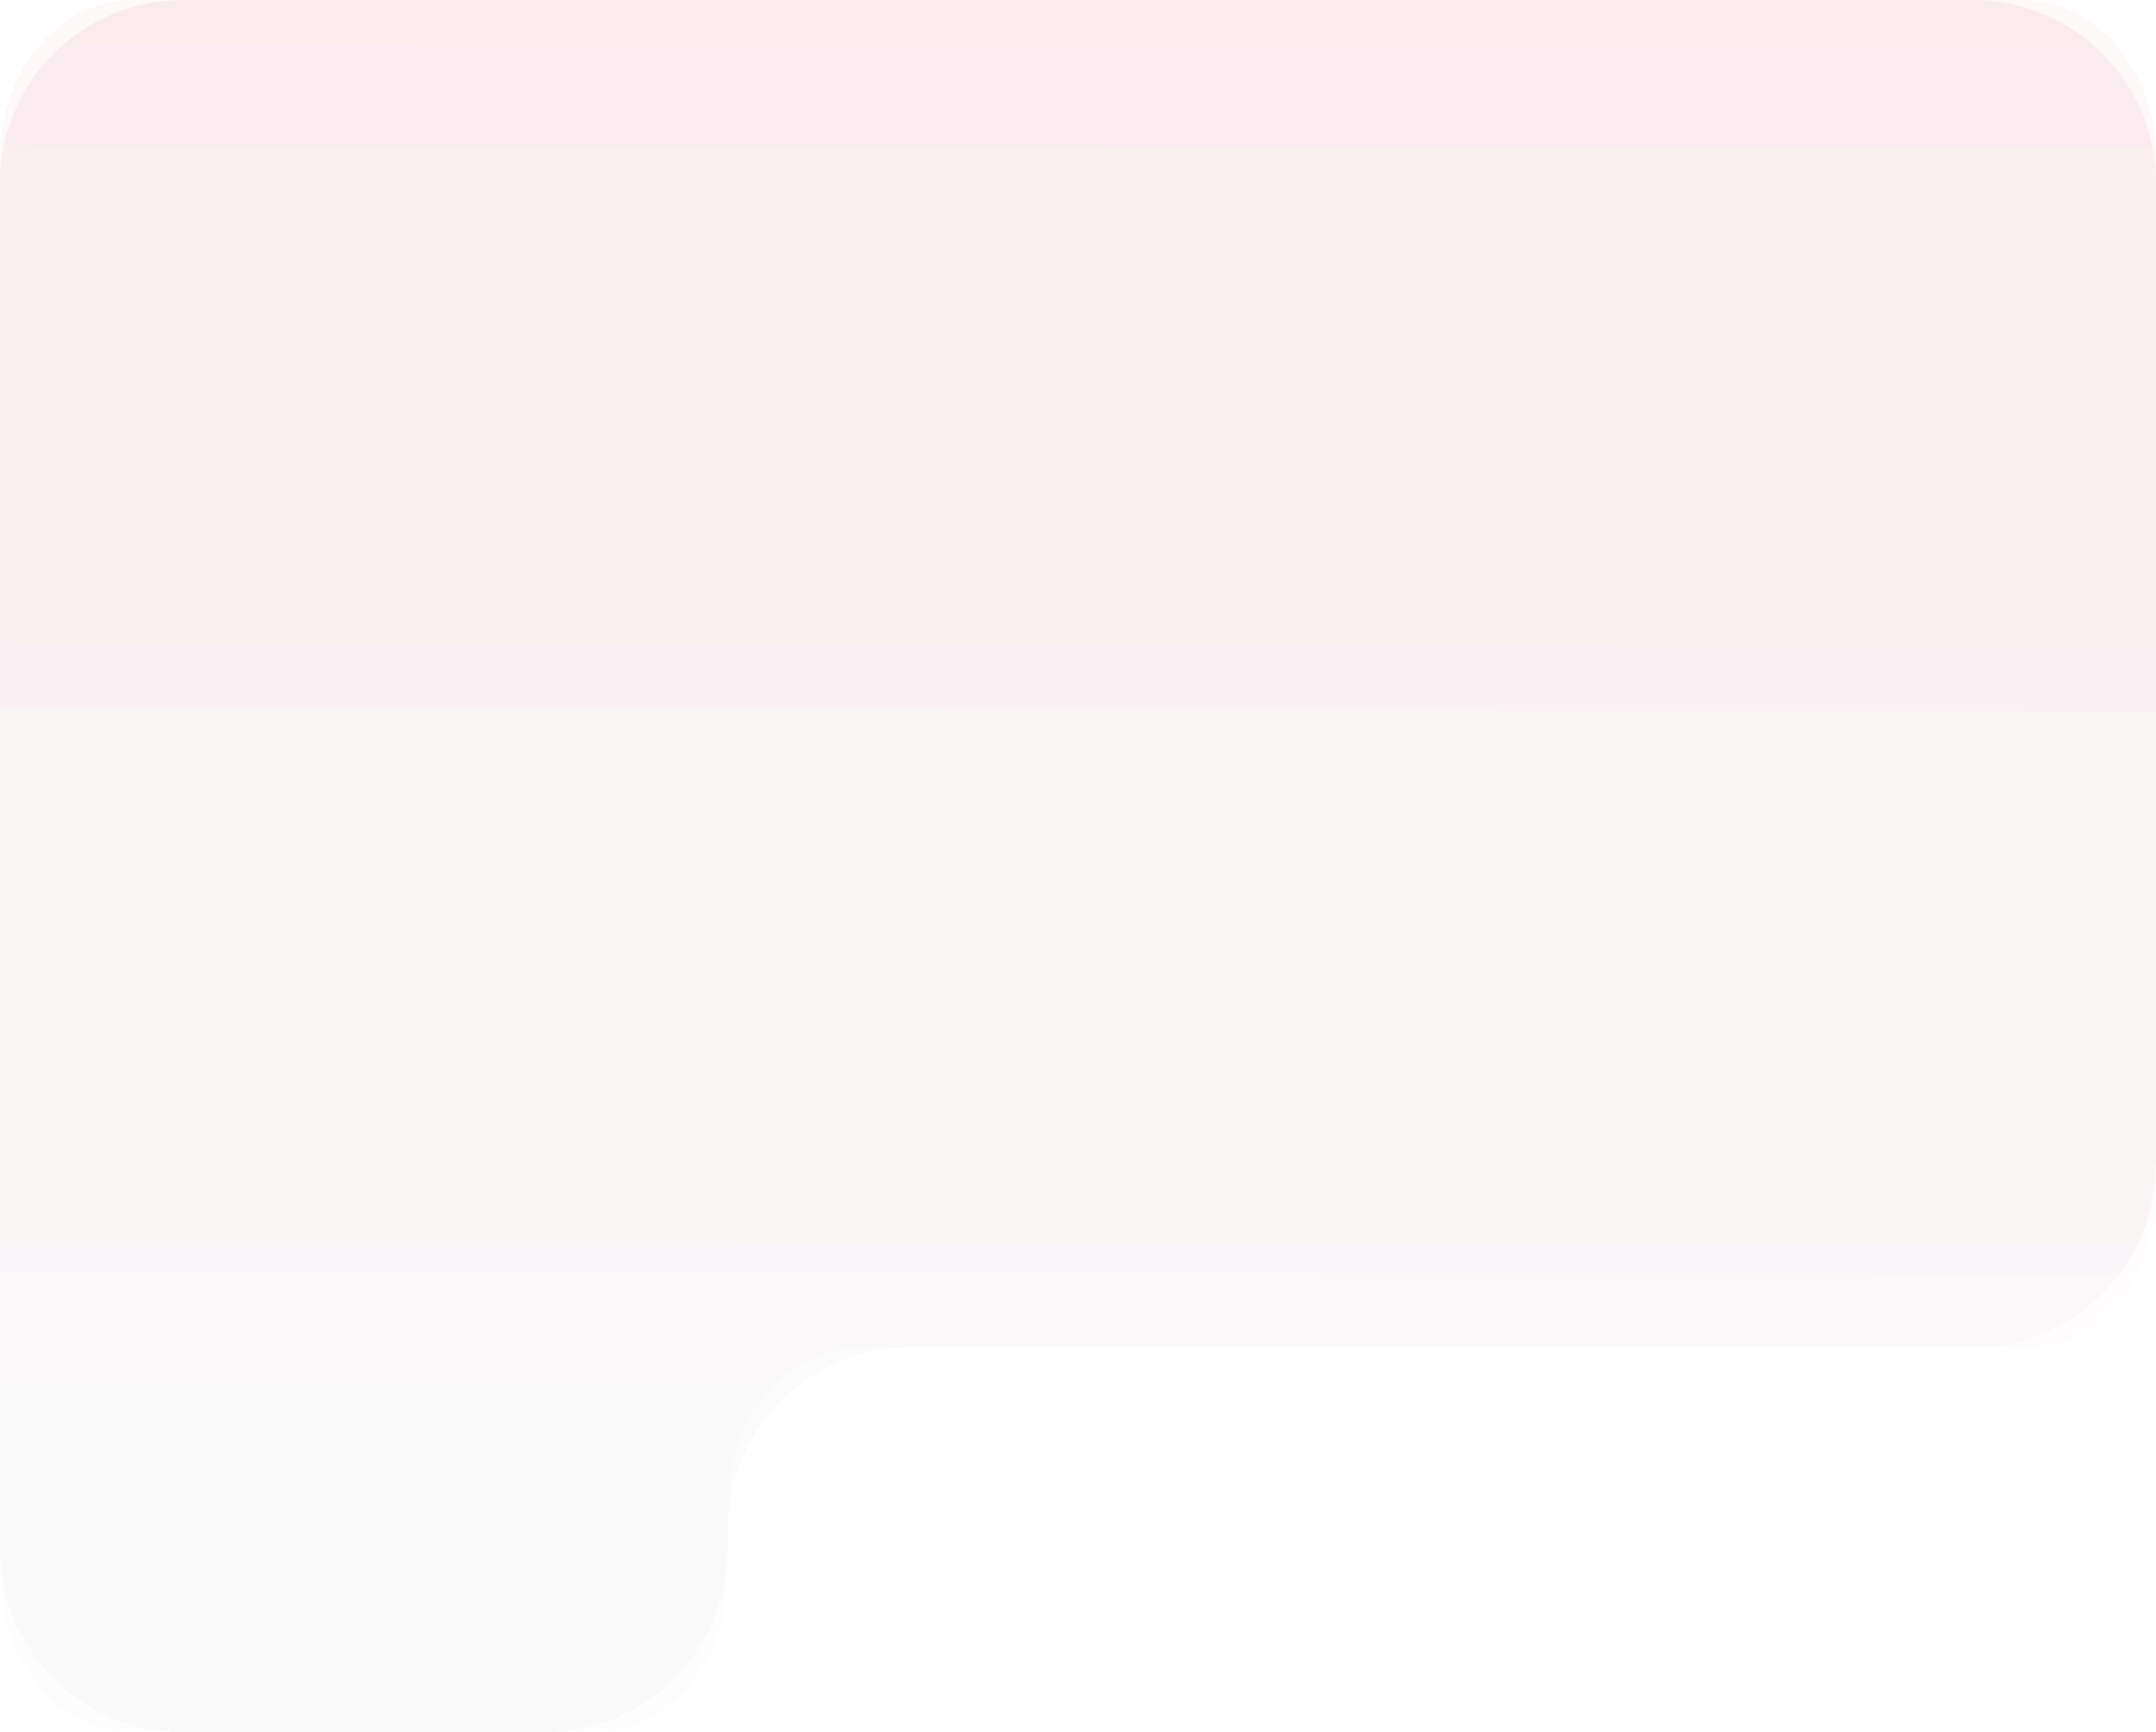
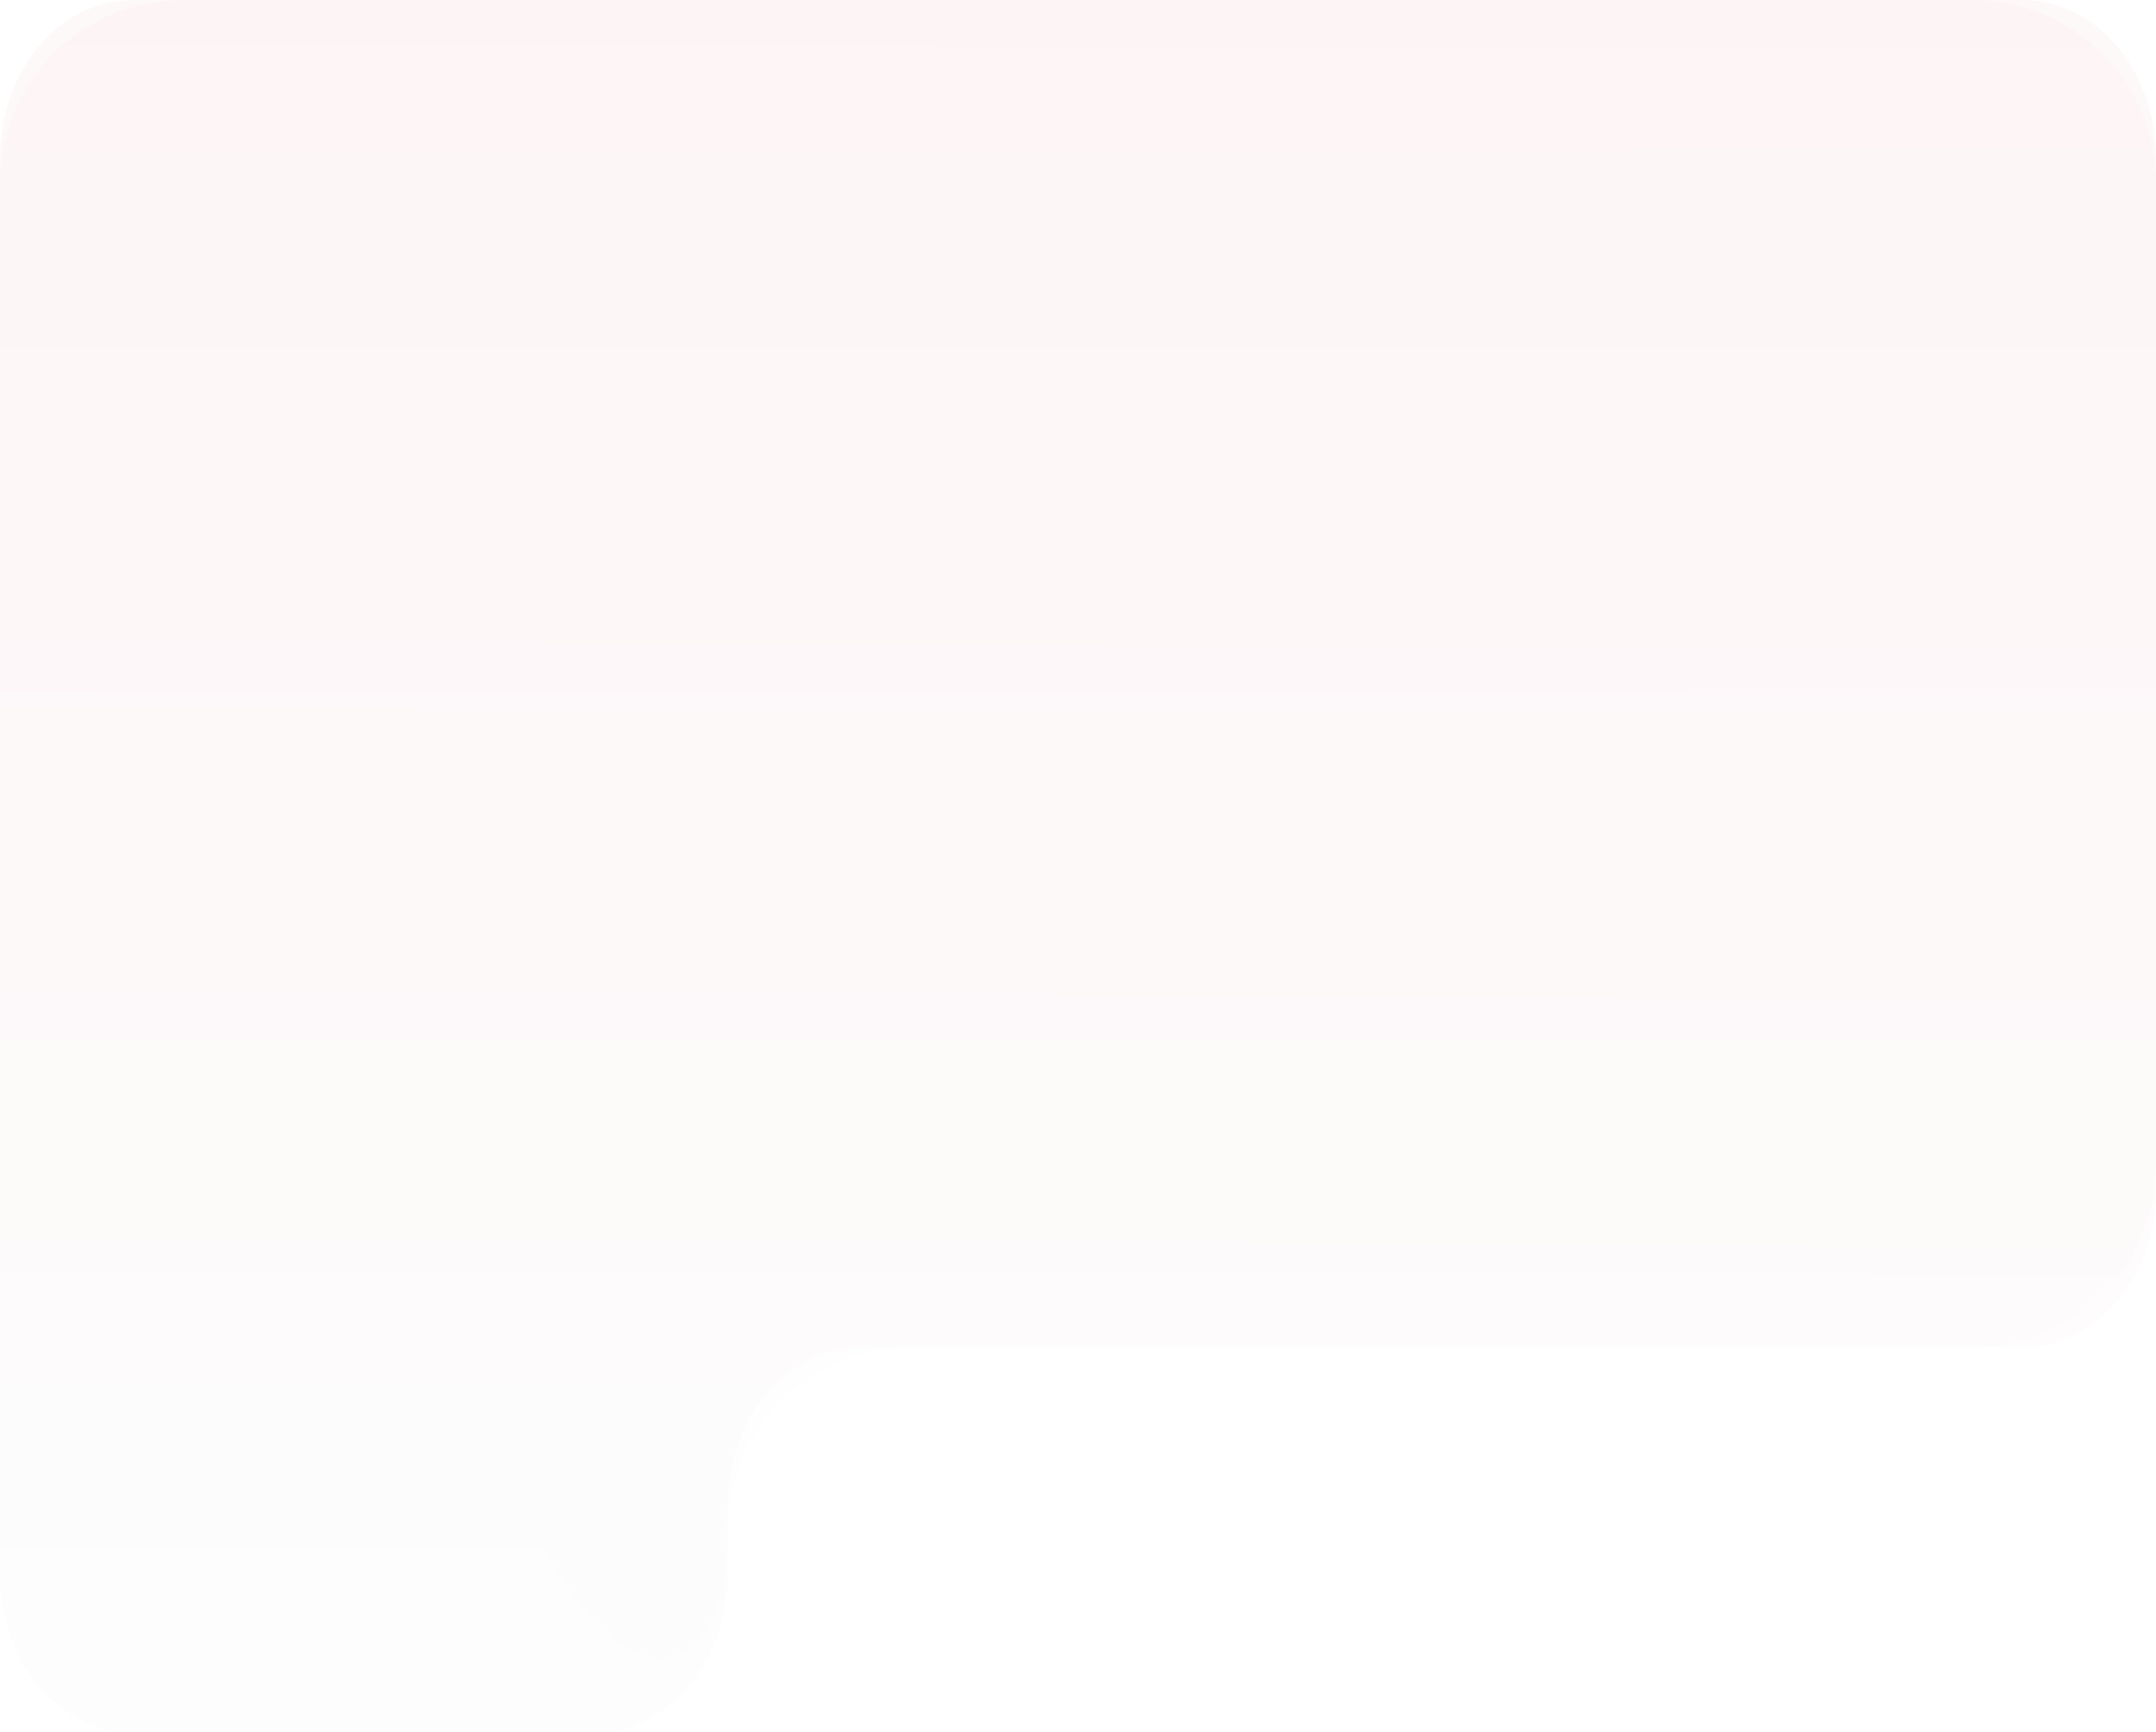
<svg xmlns="http://www.w3.org/2000/svg" width="295" height="237" viewBox="0 0 295 237" fill="none">
  <path opacity="0.1" d="M276.79 0H18.21C8.153 0 0 9.646 0 21.545V215.455C0 227.354 8.153 237 18.21 237H81.353C91.41 237 99.562 227.354 99.562 215.455V205.879C99.562 193.98 107.715 184.333 117.772 184.333H276.79C286.847 184.333 295 174.687 295 162.788L295 21.545C295 9.646 286.847 0 276.79 0Z" fill="url(#paint0_linear_3814_547)" />
  <g opacity="0.5" filter="url(#filter0_bii_3814_547)">
-     <path d="M270 0H25C11.193 0 0 11.193 0 25V212C0 225.807 11.193 237 25 237H74.562C88.37 237 99.562 225.807 99.562 212V209.333C99.562 195.526 110.755 184.333 124.562 184.333H270C283.807 184.333 295 173.14 295 159.333L295 25C295 11.193 283.807 0 270 0Z" fill="url(#paint1_linear_3814_547)" fill-opacity="0.123" />
-   </g>
+     </g>
  <g opacity="0.5" filter="url(#filter1_bii_3814_547)">
-     <path d="M270 0H25C11.193 0 0 11.193 0 25V212C0 225.807 11.193 237 25 237H74.562C88.37 237 99.562 225.807 99.562 212V209.333C99.562 195.526 110.755 184.333 124.562 184.333H270C283.807 184.333 295 173.14 295 159.333L295 25C295 11.193 283.807 0 270 0Z" fill="url(#paint2_linear_3814_547)" fill-opacity="0.123" />
+     <path d="M270 0H25C11.193 0 0 11.193 0 25V212H74.562C88.37 237 99.562 225.807 99.562 212V209.333C99.562 195.526 110.755 184.333 124.562 184.333H270C283.807 184.333 295 173.14 295 159.333L295 25C295 11.193 283.807 0 270 0Z" fill="url(#paint2_linear_3814_547)" fill-opacity="0.123" />
  </g>
  <g opacity="0.5" filter="url(#filter2_bii_3814_547)">
-     <path d="M270 0H25C11.193 0 0 11.193 0 25V212C0 225.807 11.193 237 25 237H74.562C88.37 237 99.562 225.807 99.562 212V209.333C99.562 195.526 110.755 184.333 124.562 184.333H270C283.807 184.333 295 173.14 295 159.333L295 25C295 11.193 283.807 0 270 0Z" fill="url(#paint3_linear_3814_547)" fill-opacity="0.123" />
-   </g>
+     </g>
  <g opacity="0.5" filter="url(#filter3_bii_3814_547)">
-     <path d="M270 0H25C11.193 0 0 11.193 0 25V212C0 225.807 11.193 237 25 237H74.562C88.37 237 99.562 225.807 99.562 212V209.333C99.562 195.526 110.755 184.333 124.562 184.333H270C283.807 184.333 295 173.14 295 159.333L295 25C295 11.193 283.807 0 270 0Z" fill="url(#paint4_linear_3814_547)" fill-opacity="0.123" />
-   </g>
+     </g>
  <defs>
    <filter id="filter0_bii_3814_547" x="-79.787" y="-79.787" width="454.573" height="396.573" filterUnits="userSpaceOnUse" color-interpolation-filters="sRGB">
      <feFlood flood-opacity="0" result="BackgroundImageFix" />
      <feGaussianBlur in="BackgroundImageFix" stdDeviation="39.893" />
      <feComposite in2="SourceAlpha" operator="in" result="effect1_backgroundBlur_3814_547" />
      <feBlend mode="normal" in="SourceGraphic" in2="effect1_backgroundBlur_3814_547" result="shape" />
      <feColorMatrix in="SourceAlpha" type="matrix" values="0 0 0 0 0 0 0 0 0 0 0 0 0 0 0 0 0 0 127 0" result="hardAlpha" />
      <feOffset dx="-22.667" dy="22.667" />
      <feGaussianBlur stdDeviation="11.333" />
      <feComposite in2="hardAlpha" operator="arithmetic" k2="-1" k3="1" />
      <feColorMatrix type="matrix" values="0 0 0 0 1 0 0 0 0 1 0 0 0 0 1 0 0 0 0.123 0" />
      <feBlend mode="normal" in2="shape" result="effect2_innerShadow_3814_547" />
      <feColorMatrix in="SourceAlpha" type="matrix" values="0 0 0 0 0 0 0 0 0 0 0 0 0 0 0 0 0 0 127 0" result="hardAlpha" />
      <feOffset dx="22.667" dy="-22.667" />
      <feGaussianBlur stdDeviation="11.333" />
      <feComposite in2="hardAlpha" operator="arithmetic" k2="-1" k3="1" />
      <feColorMatrix type="matrix" values="0 0 0 0 0.732 0 0 0 0 0.63 0 0 0 0 0.636 0 0 0 0.123 0" />
      <feBlend mode="normal" in2="effect2_innerShadow_3814_547" result="effect3_innerShadow_3814_547" />
    </filter>
    <filter id="filter1_bii_3814_547" x="-79.787" y="-79.787" width="454.573" height="396.573" filterUnits="userSpaceOnUse" color-interpolation-filters="sRGB">
      <feFlood flood-opacity="0" result="BackgroundImageFix" />
      <feGaussianBlur in="BackgroundImageFix" stdDeviation="39.893" />
      <feComposite in2="SourceAlpha" operator="in" result="effect1_backgroundBlur_3814_547" />
      <feBlend mode="normal" in="SourceGraphic" in2="effect1_backgroundBlur_3814_547" result="shape" />
      <feColorMatrix in="SourceAlpha" type="matrix" values="0 0 0 0 0 0 0 0 0 0 0 0 0 0 0 0 0 0 127 0" result="hardAlpha" />
      <feOffset dx="-22.667" dy="22.667" />
      <feGaussianBlur stdDeviation="11.333" />
      <feComposite in2="hardAlpha" operator="arithmetic" k2="-1" k3="1" />
      <feColorMatrix type="matrix" values="0 0 0 0 1 0 0 0 0 1 0 0 0 0 1 0 0 0 0.123 0" />
      <feBlend mode="normal" in2="shape" result="effect2_innerShadow_3814_547" />
      <feColorMatrix in="SourceAlpha" type="matrix" values="0 0 0 0 0 0 0 0 0 0 0 0 0 0 0 0 0 0 127 0" result="hardAlpha" />
      <feOffset dx="22.667" dy="-22.667" />
      <feGaussianBlur stdDeviation="11.333" />
      <feComposite in2="hardAlpha" operator="arithmetic" k2="-1" k3="1" />
      <feColorMatrix type="matrix" values="0 0 0 0 0.732 0 0 0 0 0.63 0 0 0 0 0.636 0 0 0 0.123 0" />
      <feBlend mode="normal" in2="effect2_innerShadow_3814_547" result="effect3_innerShadow_3814_547" />
    </filter>
    <filter id="filter2_bii_3814_547" x="-79.787" y="-79.787" width="454.573" height="396.573" filterUnits="userSpaceOnUse" color-interpolation-filters="sRGB">
      <feFlood flood-opacity="0" result="BackgroundImageFix" />
      <feGaussianBlur in="BackgroundImageFix" stdDeviation="39.893" />
      <feComposite in2="SourceAlpha" operator="in" result="effect1_backgroundBlur_3814_547" />
      <feBlend mode="normal" in="SourceGraphic" in2="effect1_backgroundBlur_3814_547" result="shape" />
      <feColorMatrix in="SourceAlpha" type="matrix" values="0 0 0 0 0 0 0 0 0 0 0 0 0 0 0 0 0 0 127 0" result="hardAlpha" />
      <feOffset dx="-22.667" dy="22.667" />
      <feGaussianBlur stdDeviation="11.333" />
      <feComposite in2="hardAlpha" operator="arithmetic" k2="-1" k3="1" />
      <feColorMatrix type="matrix" values="0 0 0 0 1 0 0 0 0 1 0 0 0 0 1 0 0 0 0.123 0" />
      <feBlend mode="normal" in2="shape" result="effect2_innerShadow_3814_547" />
      <feColorMatrix in="SourceAlpha" type="matrix" values="0 0 0 0 0 0 0 0 0 0 0 0 0 0 0 0 0 0 127 0" result="hardAlpha" />
      <feOffset dx="22.667" dy="-22.667" />
      <feGaussianBlur stdDeviation="11.333" />
      <feComposite in2="hardAlpha" operator="arithmetic" k2="-1" k3="1" />
      <feColorMatrix type="matrix" values="0 0 0 0 0.732 0 0 0 0 0.63 0 0 0 0 0.636 0 0 0 0.123 0" />
      <feBlend mode="normal" in2="effect2_innerShadow_3814_547" result="effect3_innerShadow_3814_547" />
    </filter>
    <filter id="filter3_bii_3814_547" x="-79.787" y="-79.787" width="454.573" height="396.573" filterUnits="userSpaceOnUse" color-interpolation-filters="sRGB">
      <feFlood flood-opacity="0" result="BackgroundImageFix" />
      <feGaussianBlur in="BackgroundImageFix" stdDeviation="39.893" />
      <feComposite in2="SourceAlpha" operator="in" result="effect1_backgroundBlur_3814_547" />
      <feBlend mode="normal" in="SourceGraphic" in2="effect1_backgroundBlur_3814_547" result="shape" />
      <feColorMatrix in="SourceAlpha" type="matrix" values="0 0 0 0 0 0 0 0 0 0 0 0 0 0 0 0 0 0 127 0" result="hardAlpha" />
      <feOffset dx="-22.667" dy="22.667" />
      <feGaussianBlur stdDeviation="11.333" />
      <feComposite in2="hardAlpha" operator="arithmetic" k2="-1" k3="1" />
      <feColorMatrix type="matrix" values="0 0 0 0 1 0 0 0 0 1 0 0 0 0 1 0 0 0 0.123 0" />
      <feBlend mode="normal" in2="shape" result="effect2_innerShadow_3814_547" />
      <feColorMatrix in="SourceAlpha" type="matrix" values="0 0 0 0 0 0 0 0 0 0 0 0 0 0 0 0 0 0 127 0" result="hardAlpha" />
      <feOffset dx="22.667" dy="-22.667" />
      <feGaussianBlur stdDeviation="11.333" />
      <feComposite in2="hardAlpha" operator="arithmetic" k2="-1" k3="1" />
      <feColorMatrix type="matrix" values="0 0 0 0 0.732 0 0 0 0 0.63 0 0 0 0 0.636 0 0 0 0.123 0" />
      <feBlend mode="normal" in2="effect2_innerShadow_3814_547" result="effect3_innerShadow_3814_547" />
    </filter>
    <linearGradient id="paint0_linear_3814_547" x1="147.864" y1="-80.149" x2="147.354" y2="237" gradientUnits="userSpaceOnUse">
      <stop stop-color="#F6B2B6" />
      <stop offset="1" stop-color="#F5F5F5" />
    </linearGradient>
    <linearGradient id="paint1_linear_3814_547" x1="147.864" y1="-80.149" x2="147.354" y2="237" gradientUnits="userSpaceOnUse">
      <stop stop-color="#F6B2B6" />
      <stop offset="1" stop-color="#F5F5F5" />
    </linearGradient>
    <linearGradient id="paint2_linear_3814_547" x1="147.864" y1="-80.149" x2="147.354" y2="237" gradientUnits="userSpaceOnUse">
      <stop stop-color="#F6B2B6" />
      <stop offset="1" stop-color="#F5F5F5" />
    </linearGradient>
    <linearGradient id="paint3_linear_3814_547" x1="147.864" y1="-80.149" x2="147.354" y2="237" gradientUnits="userSpaceOnUse">
      <stop stop-color="#F6B2B6" />
      <stop offset="1" stop-color="#F5F5F5" />
    </linearGradient>
    <linearGradient id="paint4_linear_3814_547" x1="147.864" y1="-80.149" x2="147.354" y2="237" gradientUnits="userSpaceOnUse">
      <stop stop-color="#F6B2B6" />
      <stop offset="1" stop-color="#F5F5F5" />
    </linearGradient>
  </defs>
</svg>